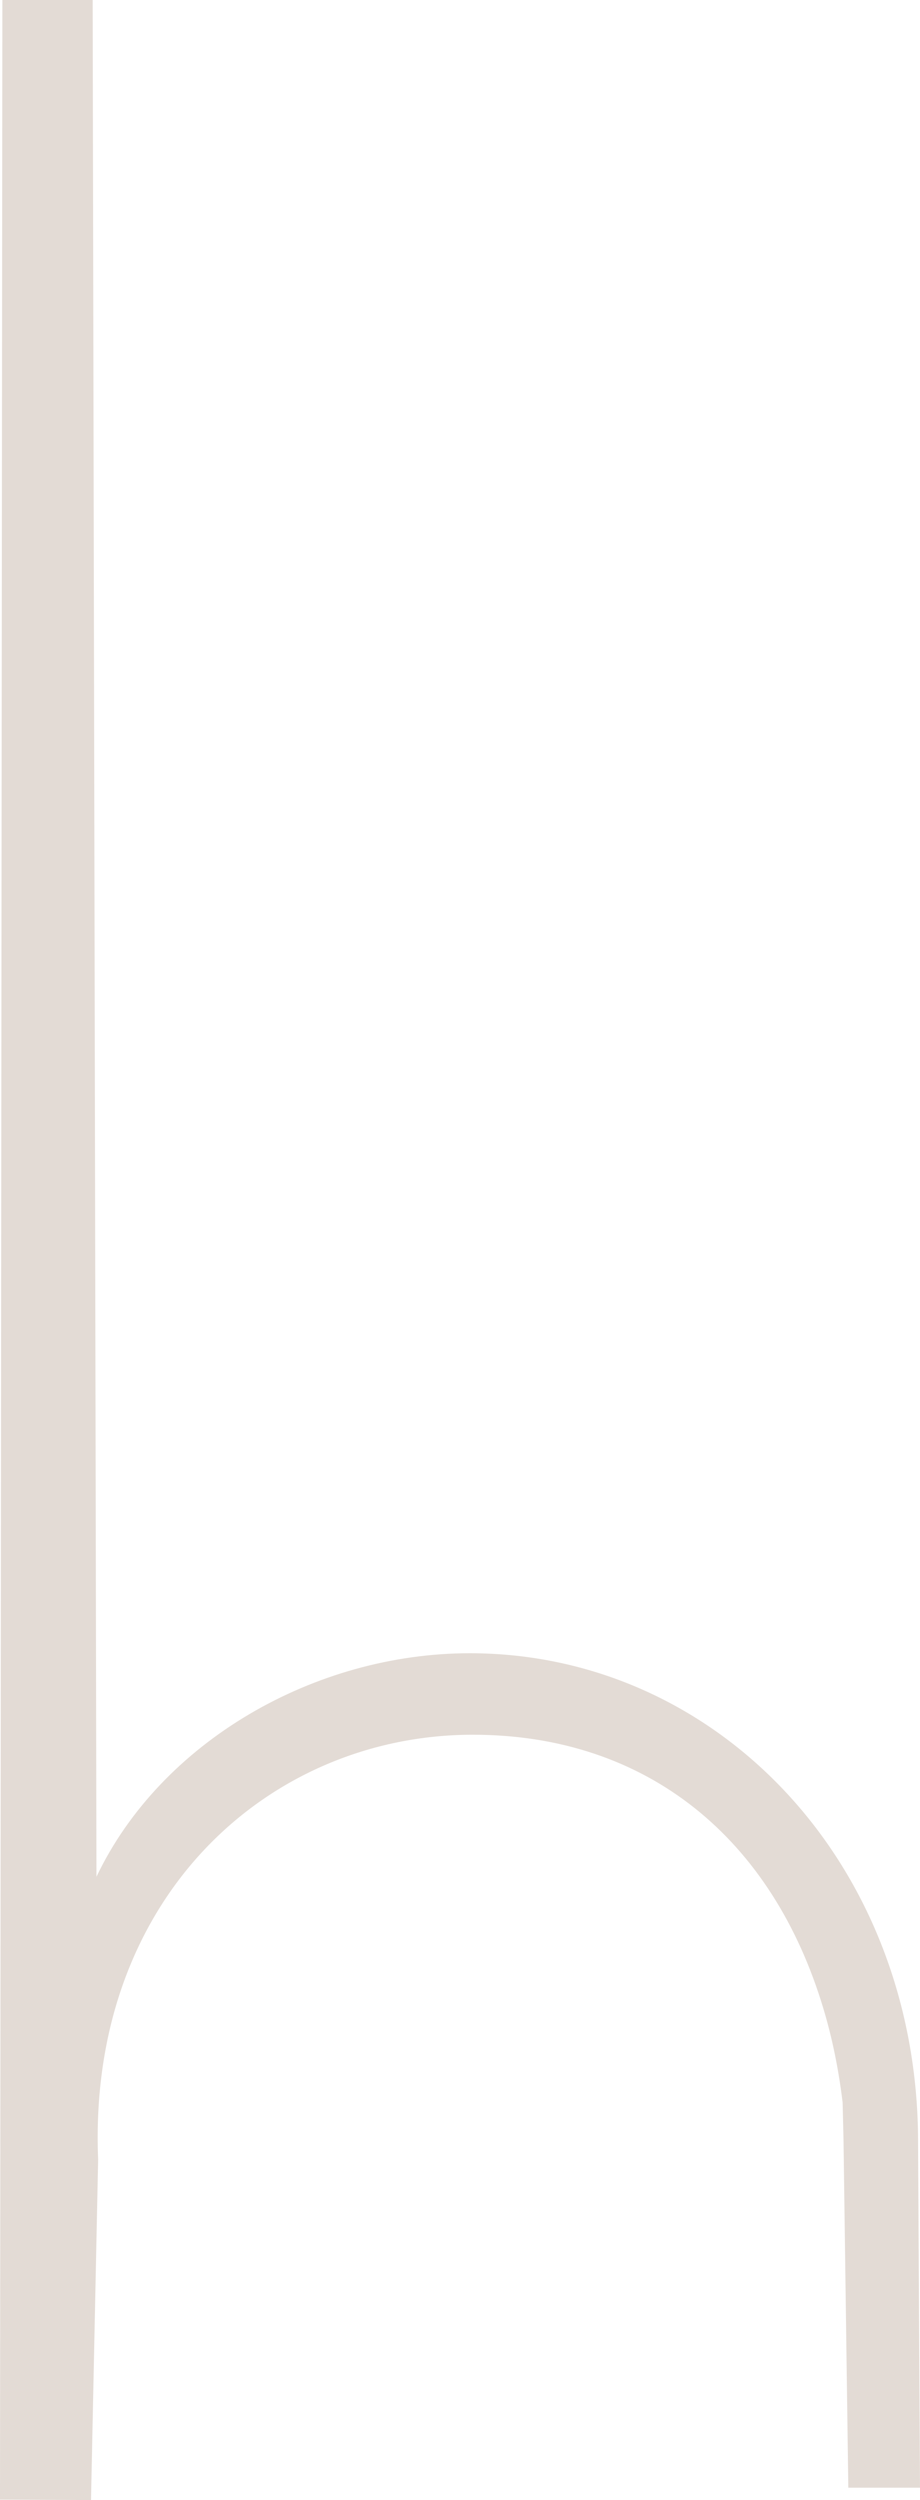
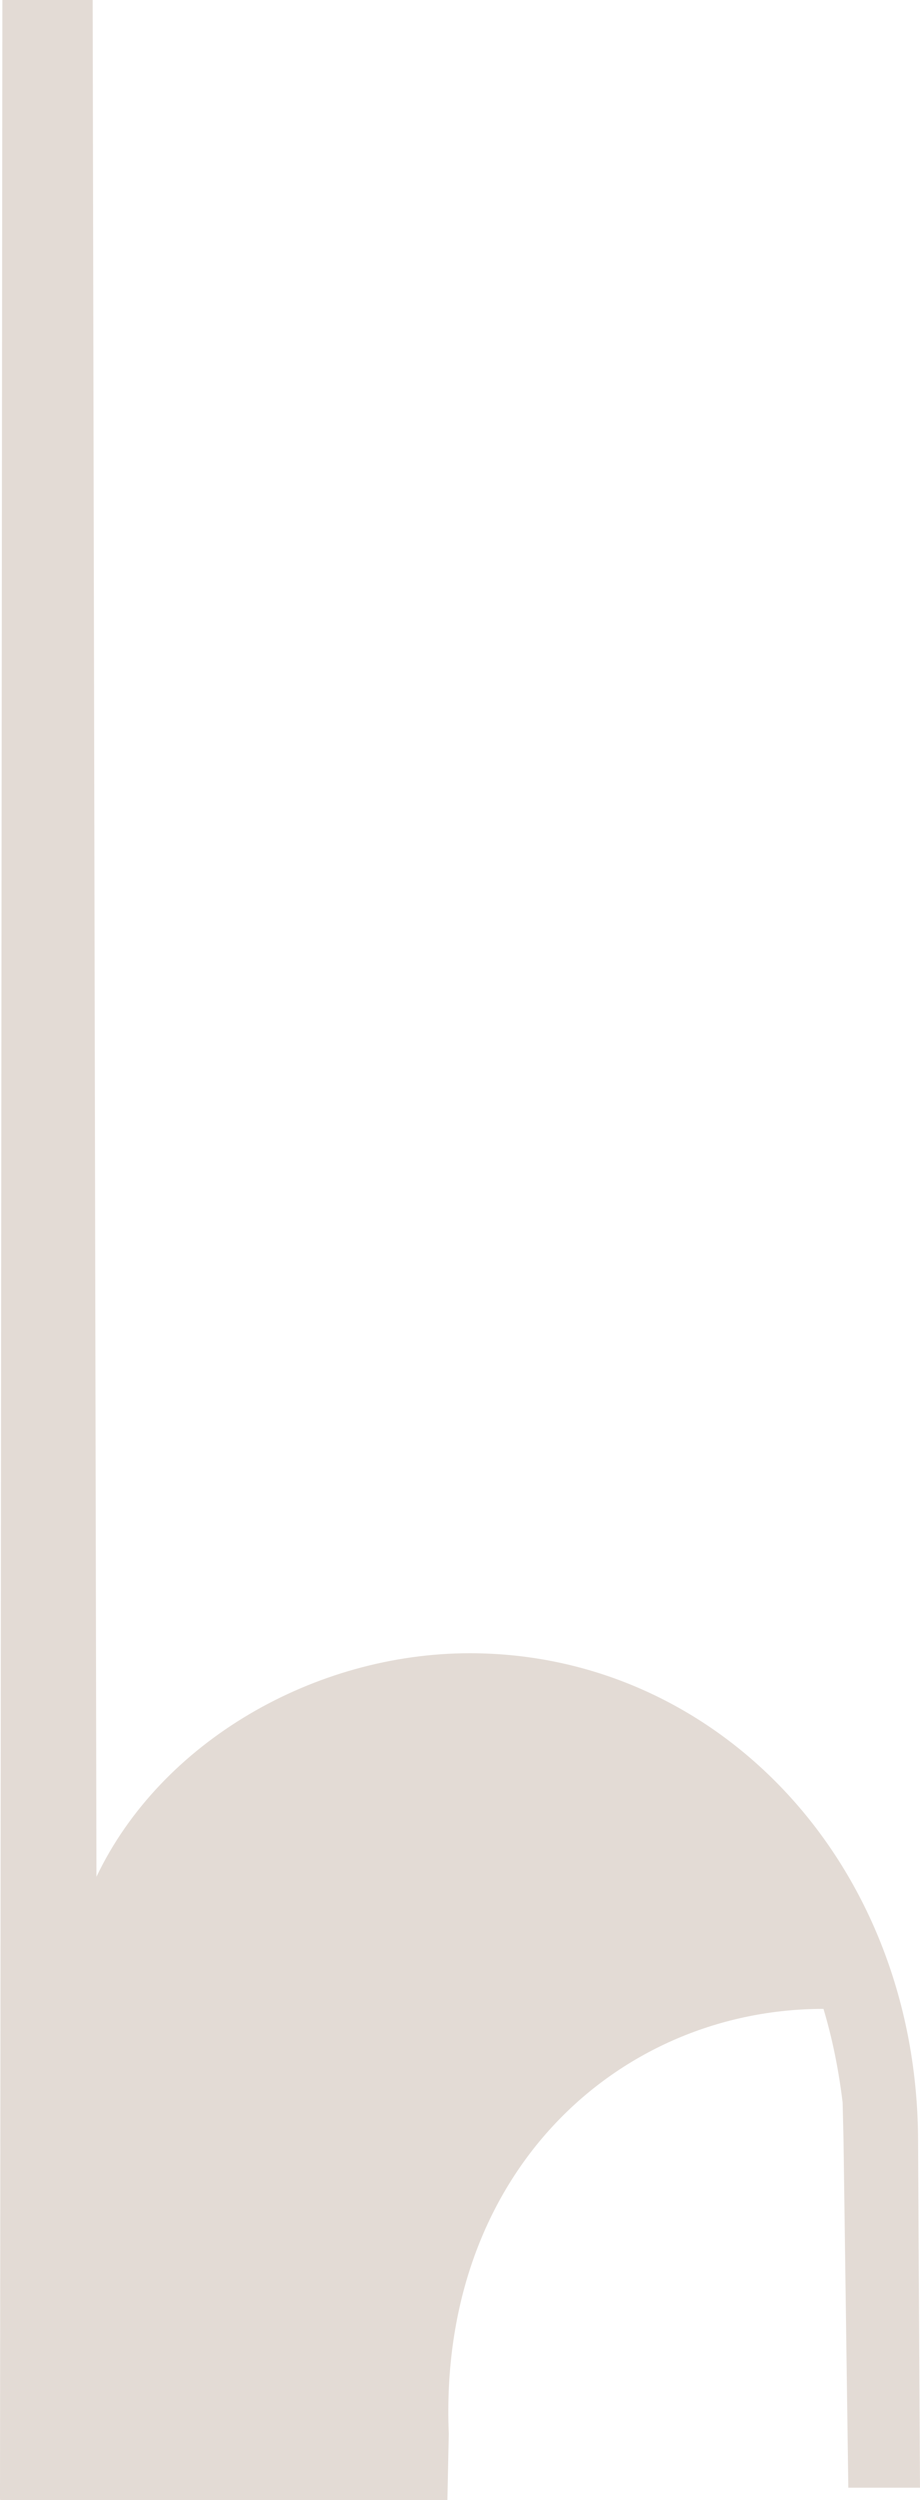
<svg xmlns="http://www.w3.org/2000/svg" id="Layer_1" data-name="Layer 1" viewBox="0 0 1936 5256">
  <defs>
    <style>.cls-1{fill:#e3dbd5;fill-rule:evenodd;}</style>
  </defs>
  <title>element</title>
-   <path id="element_1" class="cls-1" d="M0,5255.09,5,0H195l8,3945.56c135.63-284.56,459.75-469.9,785.58-469.9,521.65,0,943.4,442.85,943.4,1028.34l4,726H1785.15L1775,4496.29l-1.85-76.29q-12.69-104.85-40.28-196.65C1625.86,3865.61,1362.37,3647,995,3647c-430.16,0-811.16,344-788.48,893.18l-15,715.82Z" />
+   <path id="element_1" class="cls-1" d="M0,5255.09,5,0H195l8,3945.56c135.63-284.56,459.75-469.9,785.58-469.9,521.65,0,943.4,442.85,943.4,1028.34l4,726H1785.15L1775,4496.29l-1.85-76.29q-12.69-104.85-40.28-196.65c-430.16,0-811.16,344-788.48,893.18l-15,715.82Z" />
</svg>